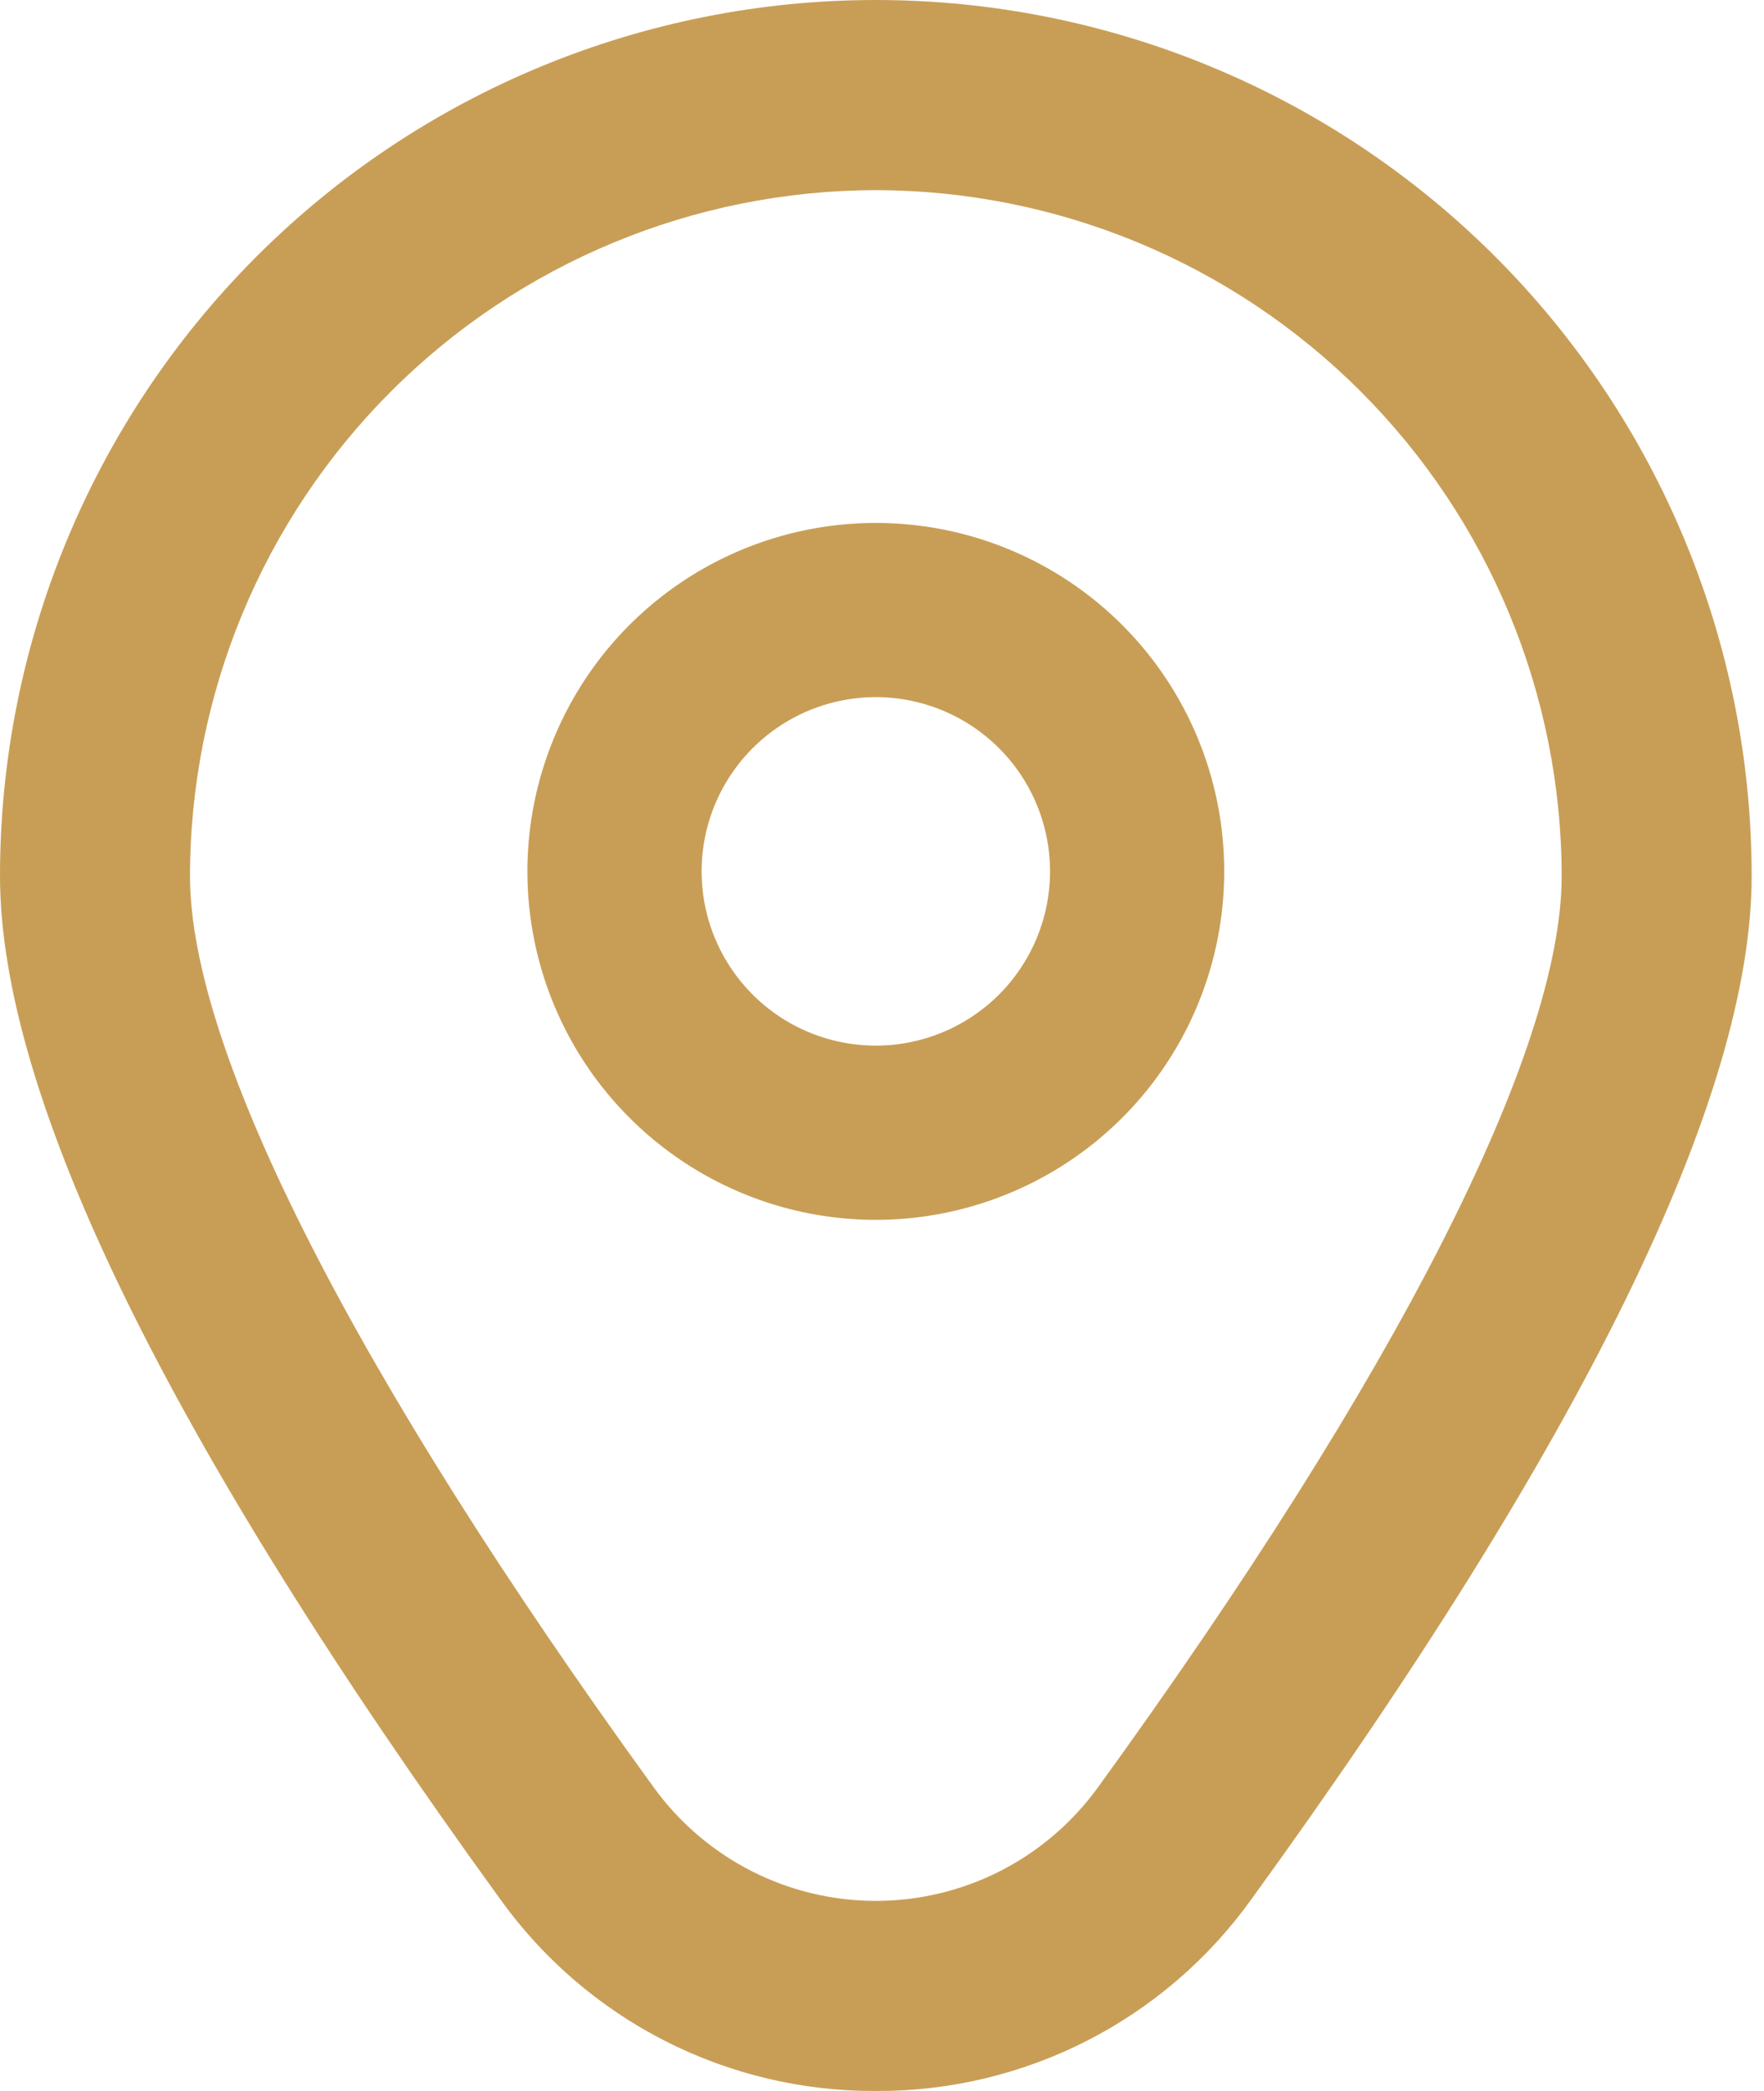
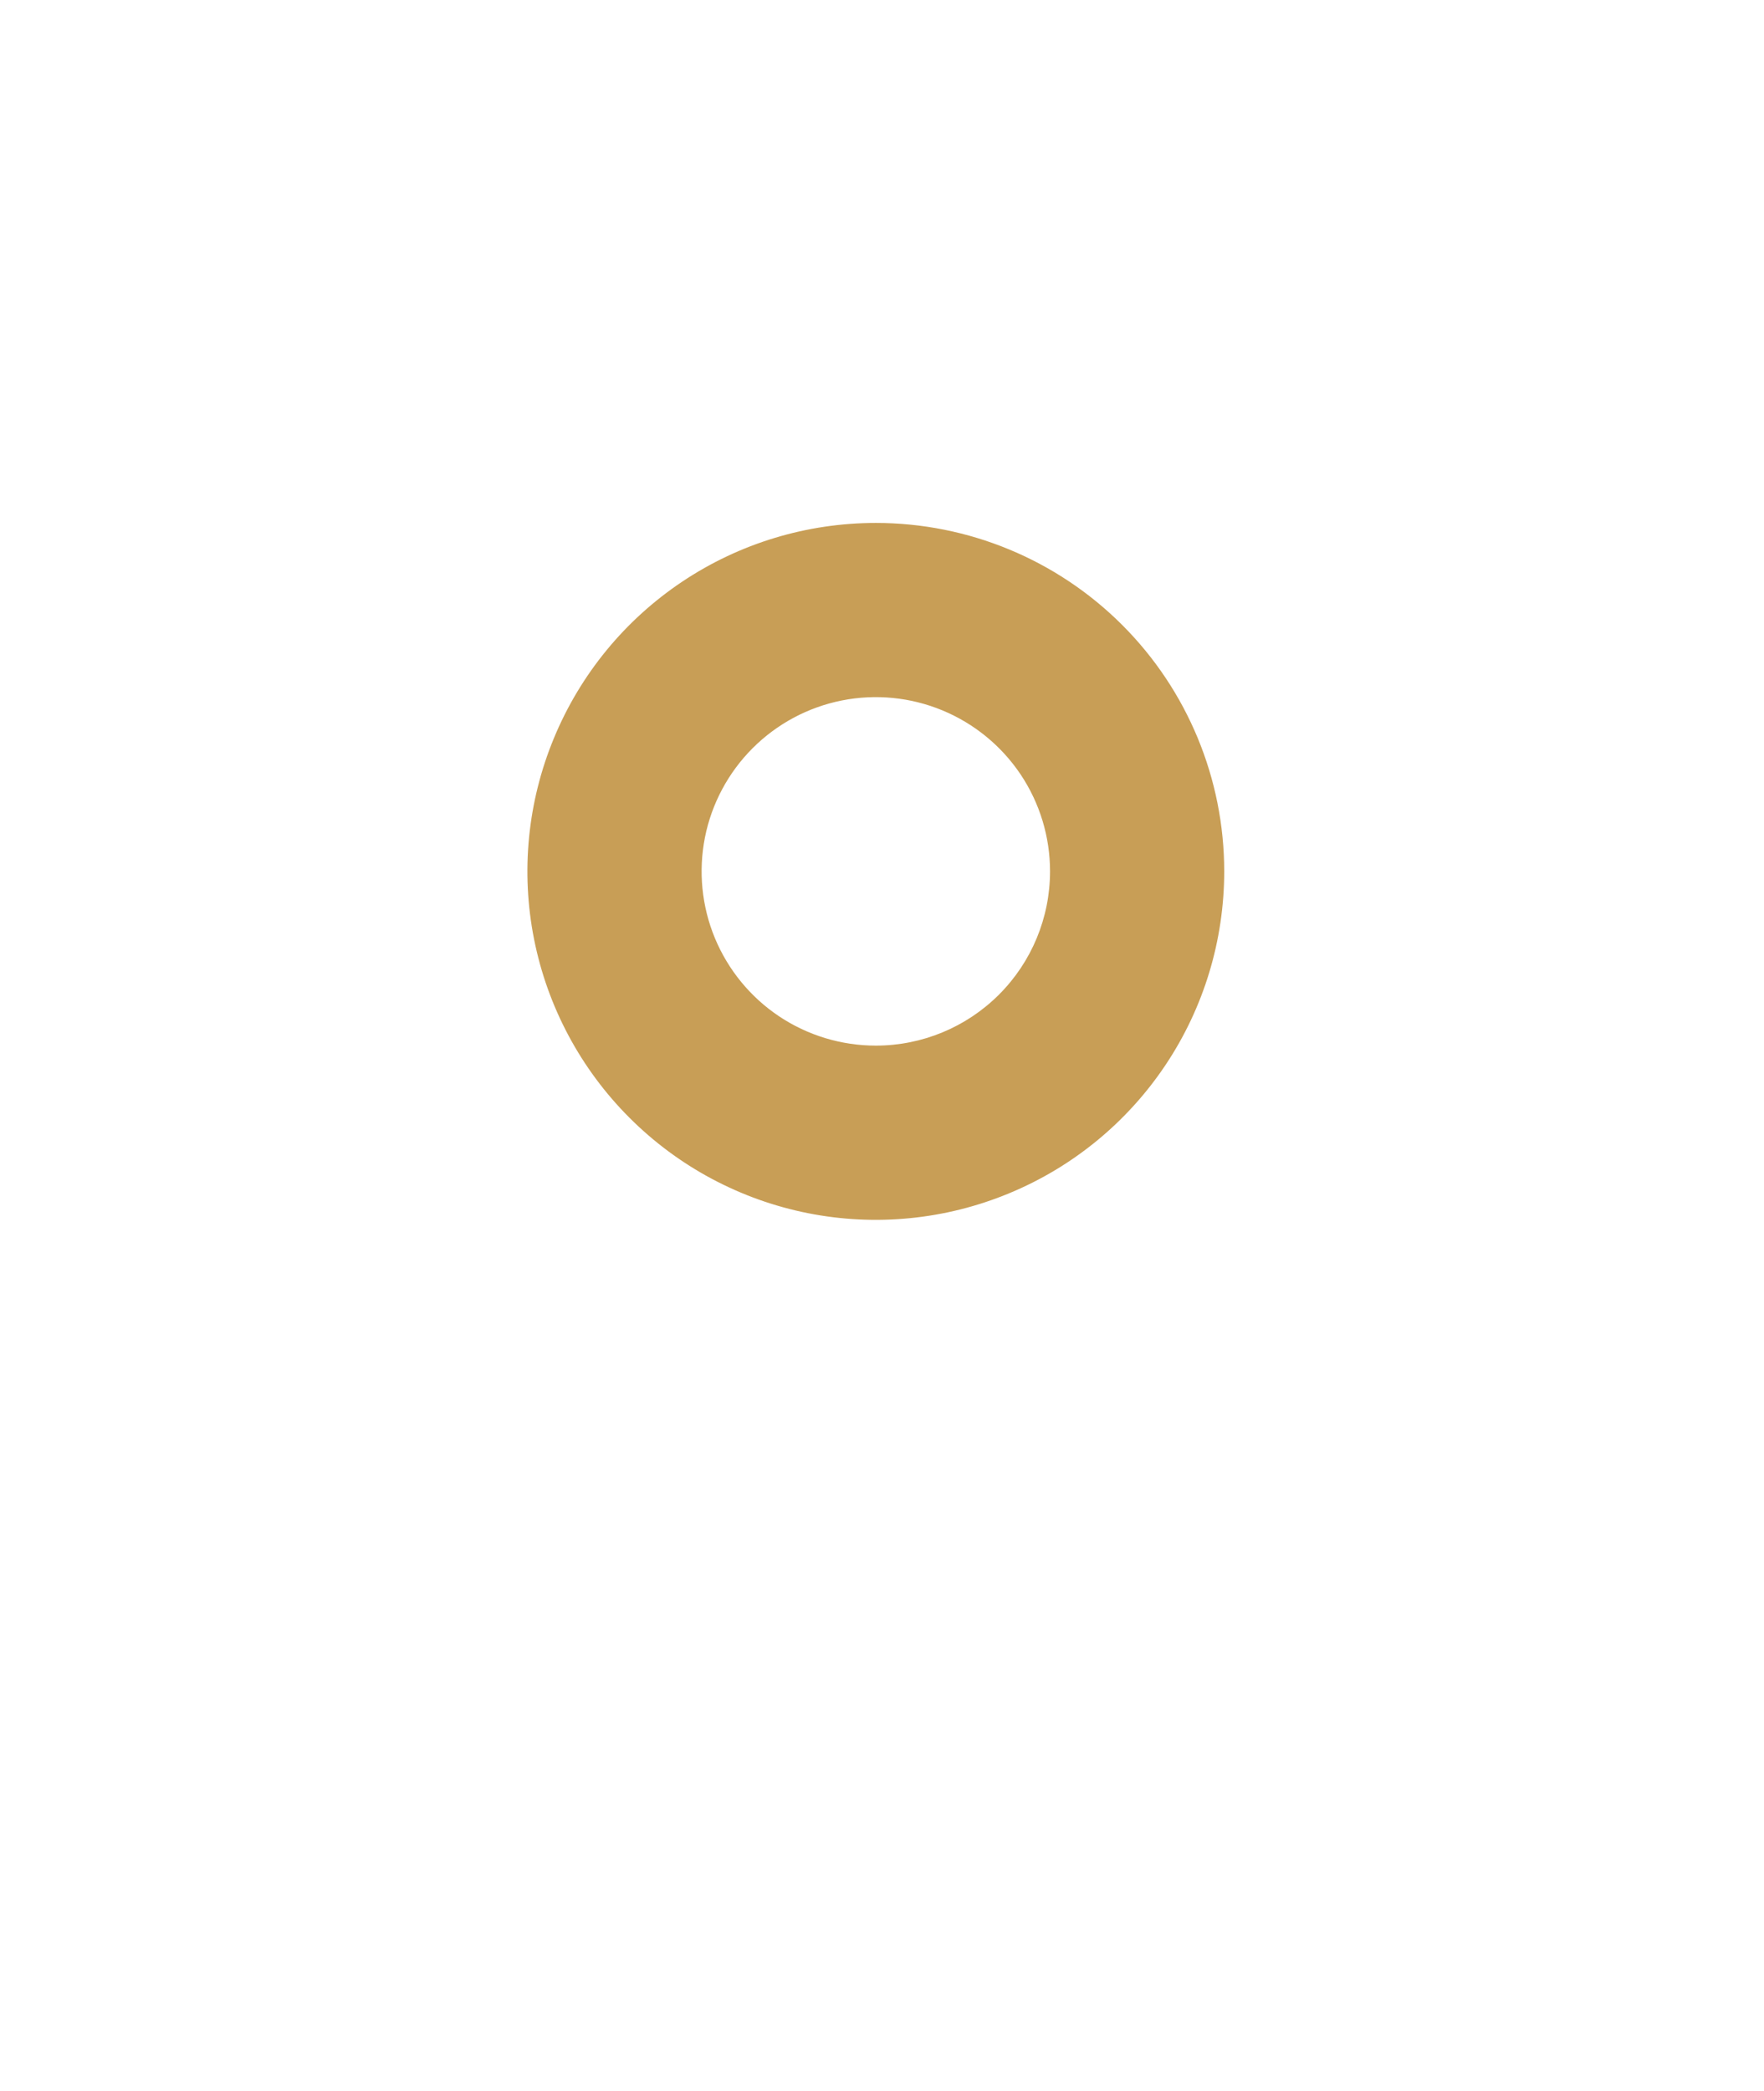
<svg xmlns="http://www.w3.org/2000/svg" width="27" height="32" viewBox="0 0 27 32" fill="none">
  <path d="M13.406 8.003C12.351 8.003 11.32 8.315 10.443 8.901C9.566 9.487 8.882 10.32 8.479 11.295C8.075 12.269 7.969 13.341 8.175 14.376C8.381 15.41 8.889 16.361 9.635 17.106C10.38 17.852 11.331 18.36 12.365 18.566C13.4 18.772 14.472 18.666 15.446 18.262C16.421 17.859 17.254 17.175 17.84 16.298C18.426 15.421 18.738 14.39 18.738 13.335C18.738 11.921 18.177 10.565 17.177 9.565C16.176 8.564 14.82 8.003 13.406 8.003ZM13.406 16.002C12.878 16.002 12.363 15.846 11.924 15.553C11.486 15.26 11.144 14.843 10.942 14.356C10.74 13.869 10.688 13.332 10.79 12.815C10.893 12.298 11.147 11.823 11.52 11.45C11.893 11.077 12.368 10.823 12.885 10.72C13.403 10.617 13.939 10.67 14.426 10.872C14.913 11.074 15.33 11.416 15.623 11.854C15.916 12.293 16.072 12.808 16.072 13.335C16.072 14.043 15.791 14.721 15.291 15.221C14.791 15.721 14.113 16.002 13.406 16.002Z" fill="#C89E56" />
-   <path d="M13.405 32C12.283 32.006 11.175 31.742 10.175 31.232C9.175 30.722 8.312 29.979 7.658 29.067C2.577 22.058 0 16.789 0 13.405C0 9.85 1.412 6.44 3.926 3.926C6.44 1.412 9.85 0 13.405 0C16.961 0 20.371 1.412 22.885 3.926C25.399 6.44 26.811 9.85 26.811 13.405C26.811 16.789 24.234 22.058 19.153 29.067C18.499 29.979 17.636 30.722 16.636 31.232C15.636 31.742 14.528 32.006 13.405 32ZM13.405 2.91C10.622 2.914 7.954 4.021 5.986 5.989C4.018 7.957 2.911 10.625 2.908 13.408C2.908 16.088 5.432 21.044 10.012 27.362C10.401 27.897 10.912 28.333 11.501 28.634C12.091 28.934 12.744 29.091 13.405 29.091C14.068 29.091 14.72 28.934 15.31 28.634C15.899 28.333 16.41 27.897 16.799 27.362C21.38 21.044 23.903 16.088 23.903 13.408C23.9 10.625 22.793 7.957 20.825 5.989C18.857 4.021 16.189 2.914 13.405 2.91Z" fill="#C89E56" />
</svg>